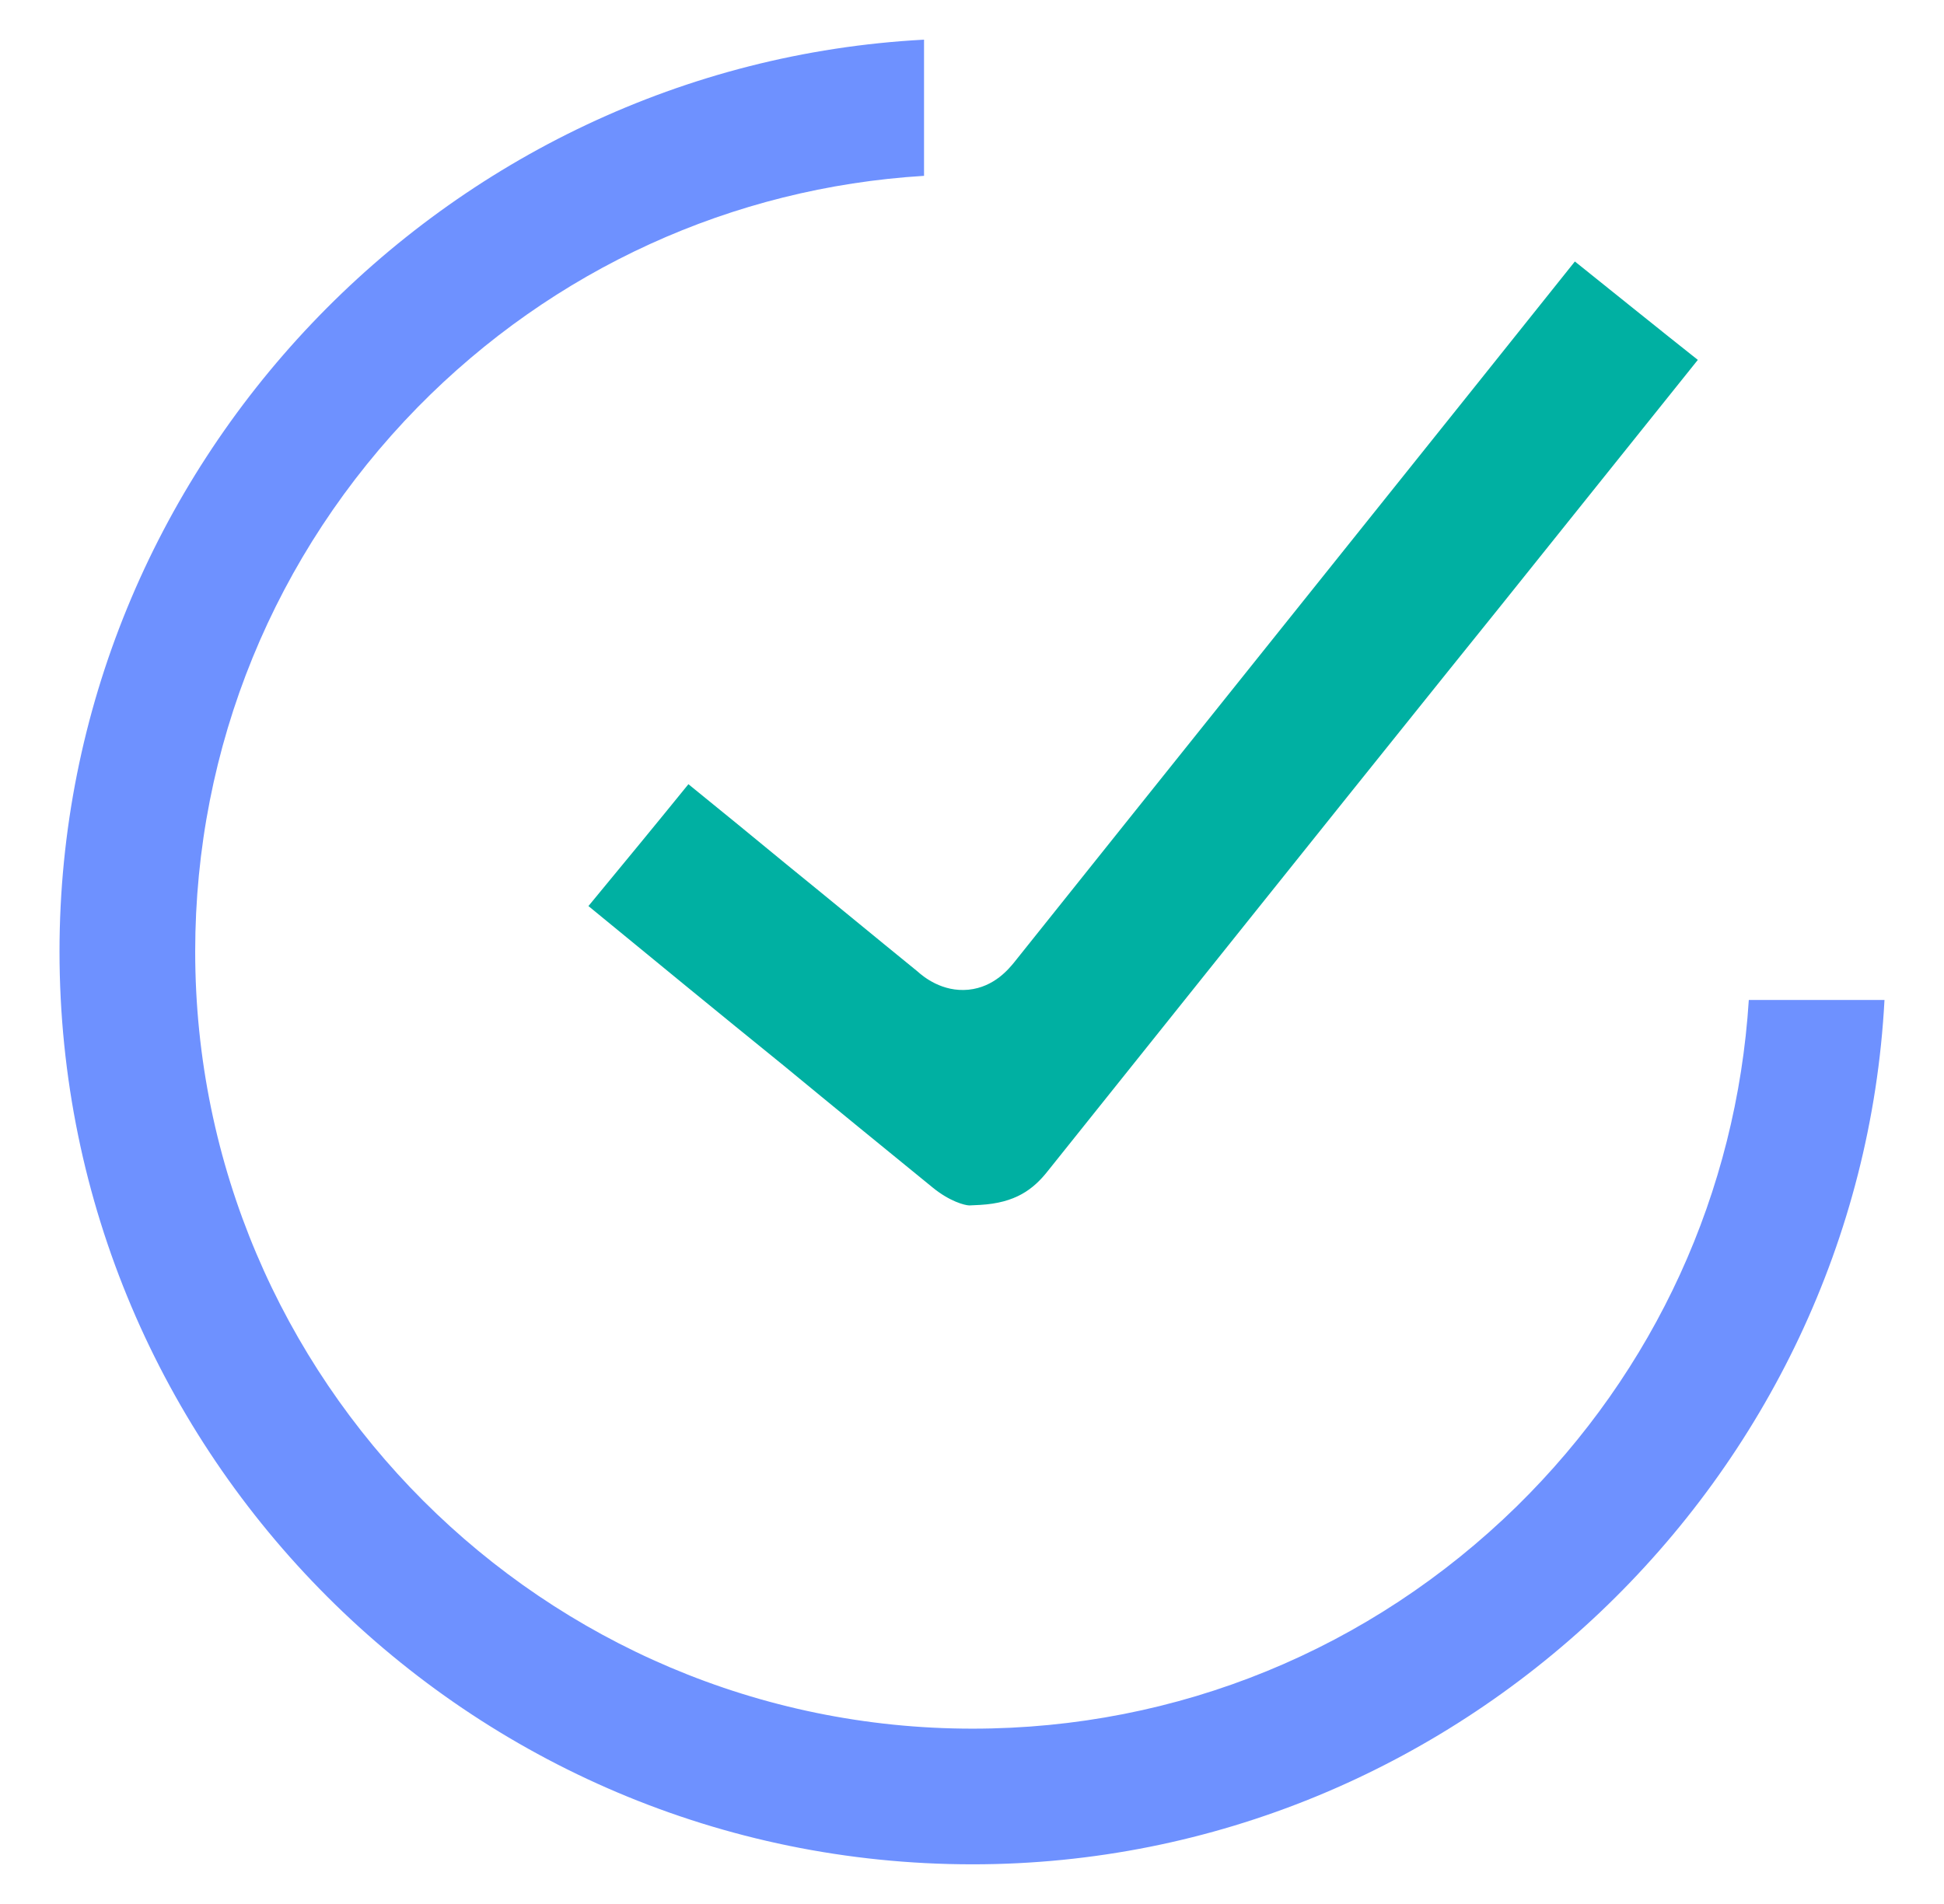
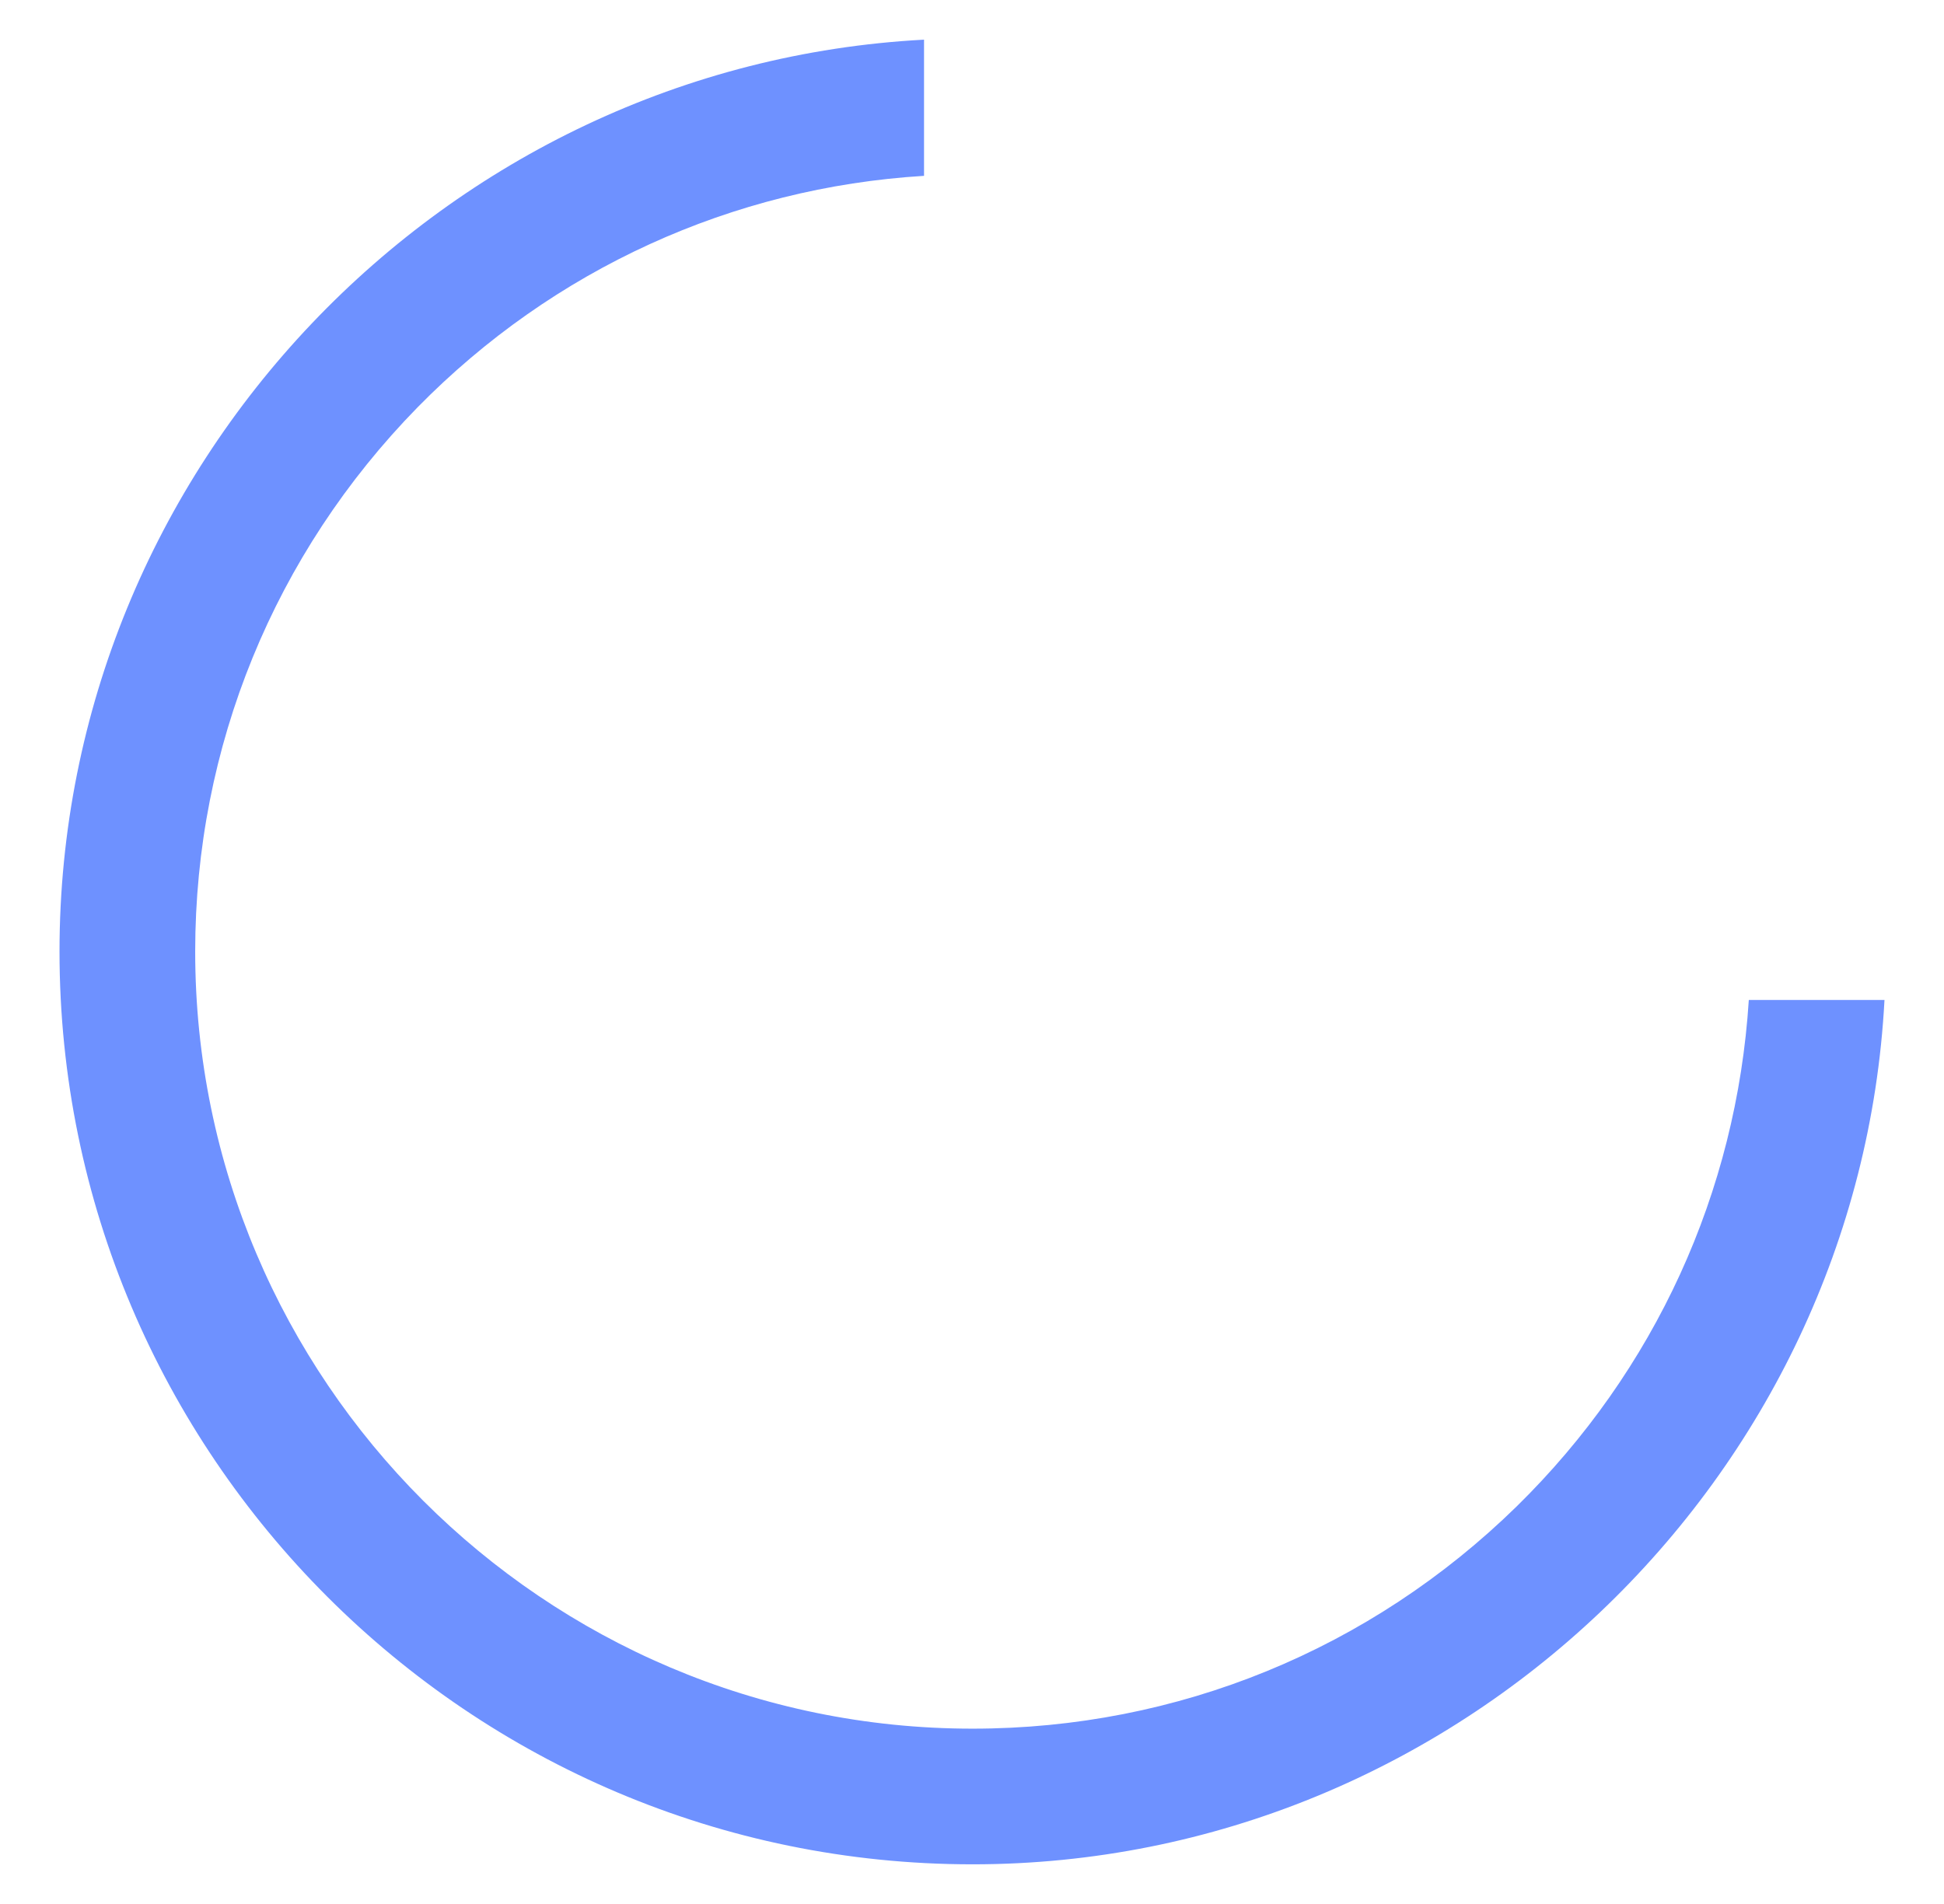
<svg xmlns="http://www.w3.org/2000/svg" width="49" height="48" viewBox="0 0 49 48" fill="none">
-   <path d="M19.82 21.788C19.01 21.119 18.175 20.438 17.352 19.77C16.581 20.721 15.745 21.737 14.832 22.842C16.478 24.192 18.136 25.555 19.756 26.866C21.003 27.895 22.263 28.923 23.51 29.939C23.934 30.286 24.32 30.389 24.436 30.389L24.706 30.376C25.593 30.325 26.043 29.99 26.416 29.515C29.771 25.323 33.127 21.119 36.495 16.928L37.819 15.283C39.478 13.213 41.136 11.143 42.795 9.073C41.869 8.34 40.866 7.53 39.696 6.592L37.189 9.729C33.384 14.486 29.437 19.41 25.567 24.256C25.439 24.411 25.066 24.886 24.41 24.951C23.754 25.015 23.279 24.629 23.124 24.488C22.032 23.601 20.913 22.675 19.82 21.788Z" fill="#00B0A2" />
-   <path d="M38.231 37.975C34.541 41.587 29.681 43.58 24.513 43.58C13.713 43.58 4.92 34.786 4.92 23.987C4.92 18.832 6.913 13.959 10.525 10.269C13.945 6.785 18.457 4.728 23.291 4.433V1C11.194 1.643 1.5 11.774 1.5 23.987C1.5 36.676 11.824 47 24.513 47C36.714 47 46.857 37.294 47.5 25.209H44.08C43.772 30.055 41.715 34.555 38.231 37.975Z" fill="#6E91FF" />
+   <path d="M38.231 37.975C34.541 41.587 29.681 43.58 24.513 43.58C13.713 43.58 4.92 34.786 4.92 23.987C4.92 18.832 6.913 13.959 10.525 10.269C13.945 6.785 18.457 4.728 23.291 4.433V1C11.194 1.643 1.5 11.774 1.5 23.987C1.5 36.676 11.824 47 24.513 47C36.714 47 46.857 37.294 47.5 25.209H44.08C43.772 30.055 41.715 34.555 38.231 37.975" fill="#6E91FF" />
</svg>